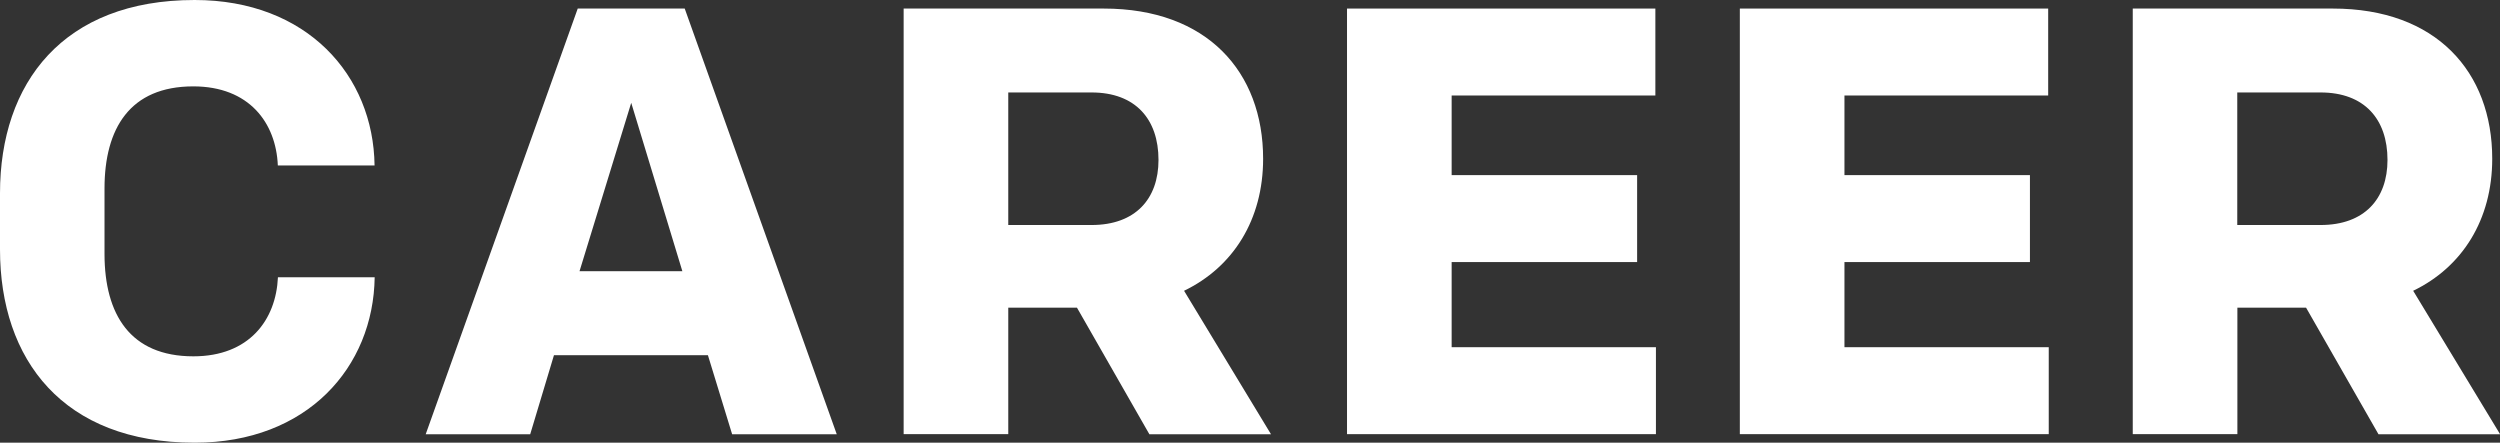
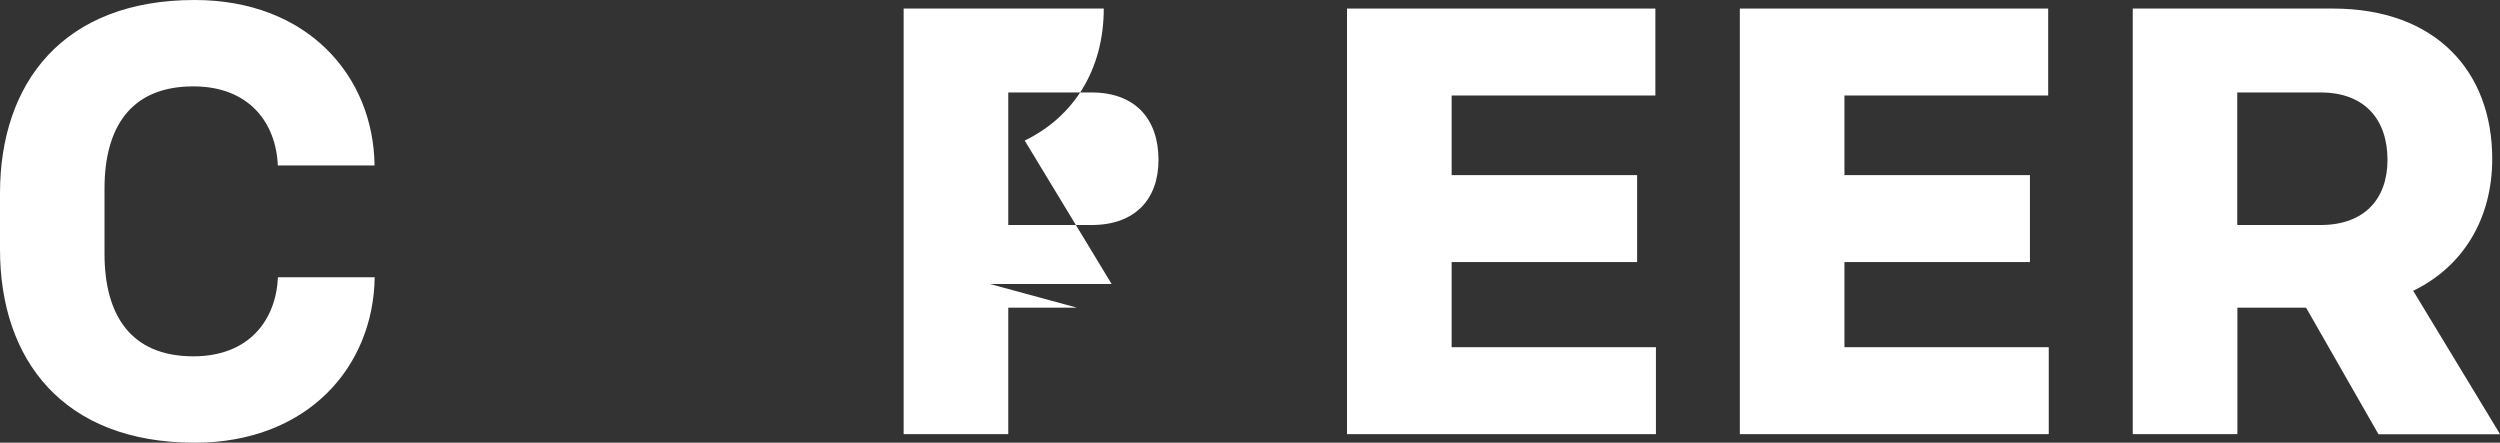
<svg xmlns="http://www.w3.org/2000/svg" version="1.1" id="レイヤー_1" x="0px" y="0px" viewBox="0 0 221.99 39.31" style="enable-background:new 0 0 221.99 39.31;" xml:space="preserve">
  <rect x="0" y="0" width="221.99" height="39.31" fill="#333333" stroke="none" />
  <style type="text/css">
	.st0{fill:#FFFFFF;}
</style>
  <g>
    <g>
      <g>
        <path class="st0" d="M17.17,31.64c4.97,0,7.34-3.24,7.51-7.02h8.59c-0.11,7.99-5.99,14.69-15.98,14.69     C5.62,39.31,0,31.97,0,22.14v-4.97C0,7.34,5.62,0,17.28,0c9.99,0,15.88,6.7,15.98,14.69h-8.59c-0.16-3.78-2.54-7.02-7.51-7.02     c-5.62,0-7.88,3.73-7.88,9.07v5.83C9.29,27.92,11.56,31.64,17.17,31.64z" />
-         <path class="st0" d="M62.86,31.54H49.19l-2.11,7.02H37.8l13.5-37.8h9.5l13.5,37.8h-9.29L62.86,31.54z M51.46,24.08h9.13     L56.05,9.13L51.46,24.08z" />
-         <path class="st0" d="M95.63,27.32h-6.1v11.23h-9.29V0.76h17.77c9.18,0,14.15,5.62,14.15,13.34c0,5.4-2.65,9.61-7.02,11.72     l7.72,12.74h-10.8L95.63,27.32z M96.93,8.21h-7.4v11.77h7.4c3.89,0,5.94-2.32,5.94-5.78C102.87,10.58,100.82,8.21,96.93,8.21z" />
+         <path class="st0" d="M95.63,27.32h-6.1v11.23h-9.29V0.76h17.77c0,5.4-2.65,9.61-7.02,11.72     l7.72,12.74h-10.8L95.63,27.32z M96.93,8.21h-7.4v11.77h7.4c3.89,0,5.94-2.32,5.94-5.78C102.87,10.58,100.82,8.21,96.93,8.21z" />
        <path class="st0" d="M119.61,0.76h27.38v7.72H128.9v7.07h16.47v7.72H128.9v7.56h18.14v7.72h-27.43V0.76z" />
        <path class="st0" d="M154.49,0.76h27.38v7.72h-18.09v7.07h16.47v7.72h-16.47v7.56h18.14v7.72h-27.43V0.76z" />
        <path class="st0" d="M204.77,27.32h-6.1v11.23h-9.29V0.76h17.77c9.18,0,14.15,5.62,14.15,13.34c0,5.4-2.65,9.61-7.02,11.72     l7.72,12.74h-10.8L204.77,27.32z M206.06,8.21h-7.4v11.77h7.4c3.89,0,5.94-2.32,5.94-5.78C212,10.58,209.95,8.21,206.06,8.21z" />
      </g>
    </g>
  </g>
</svg>